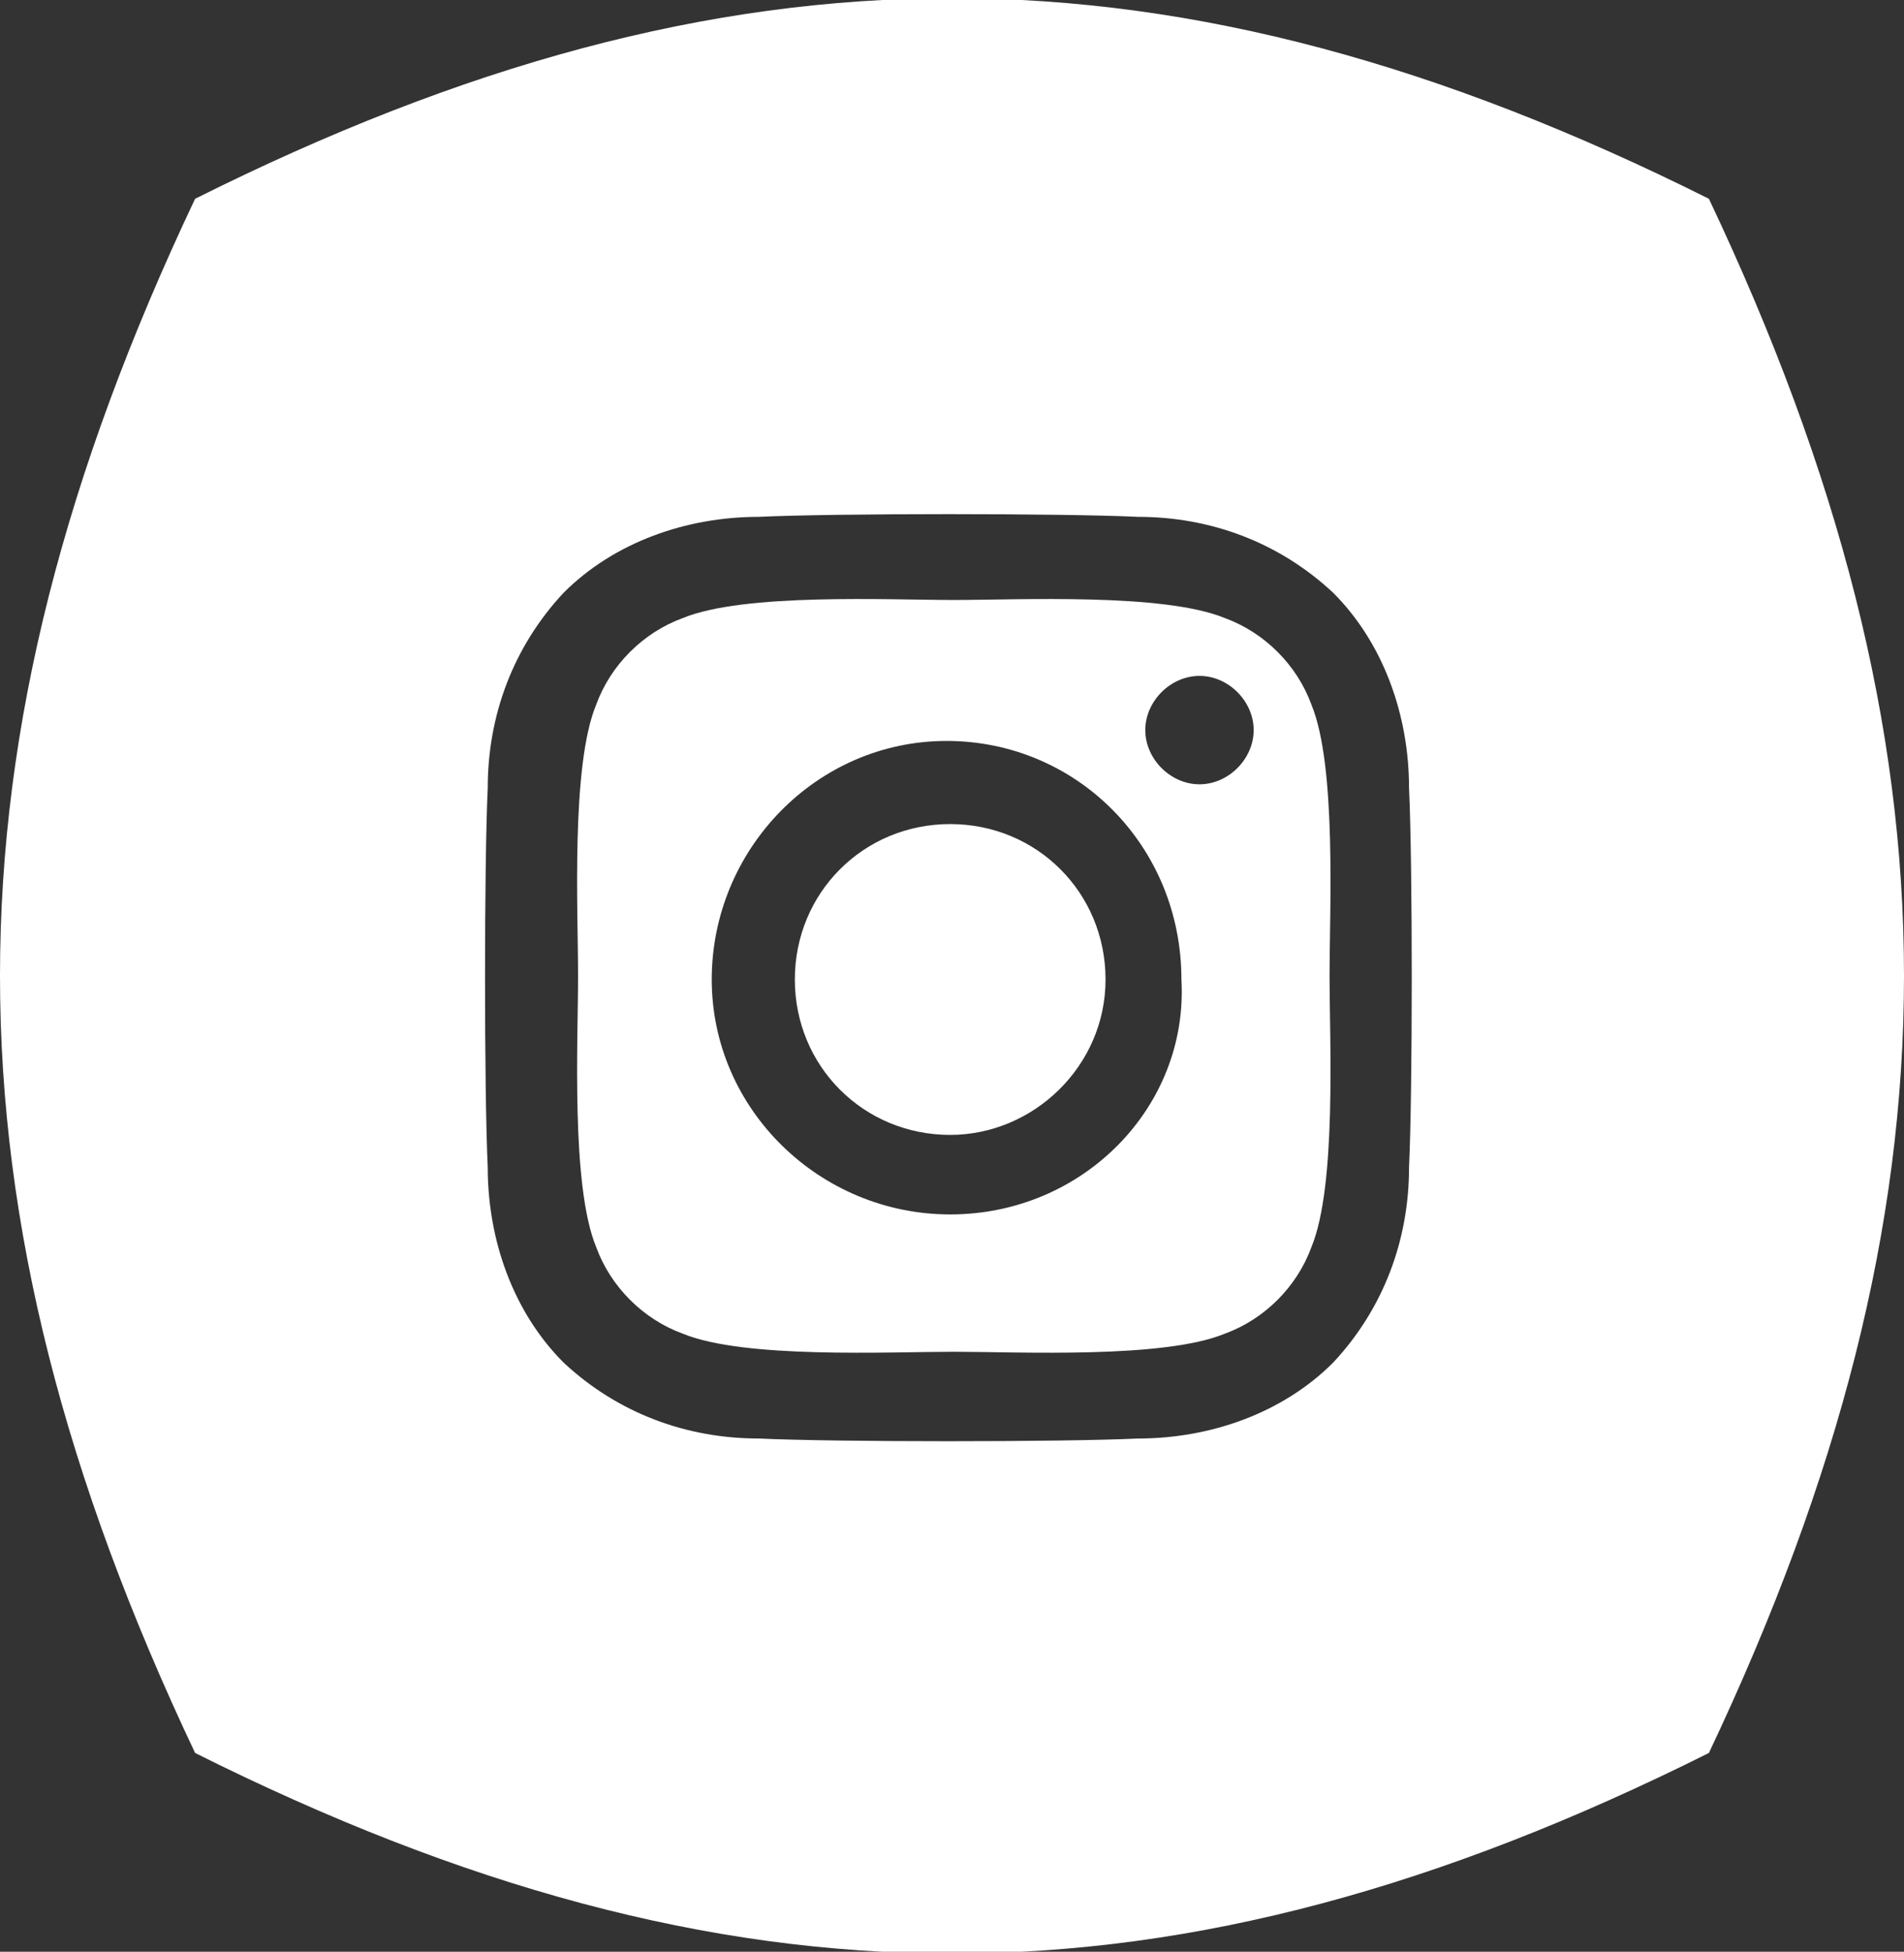
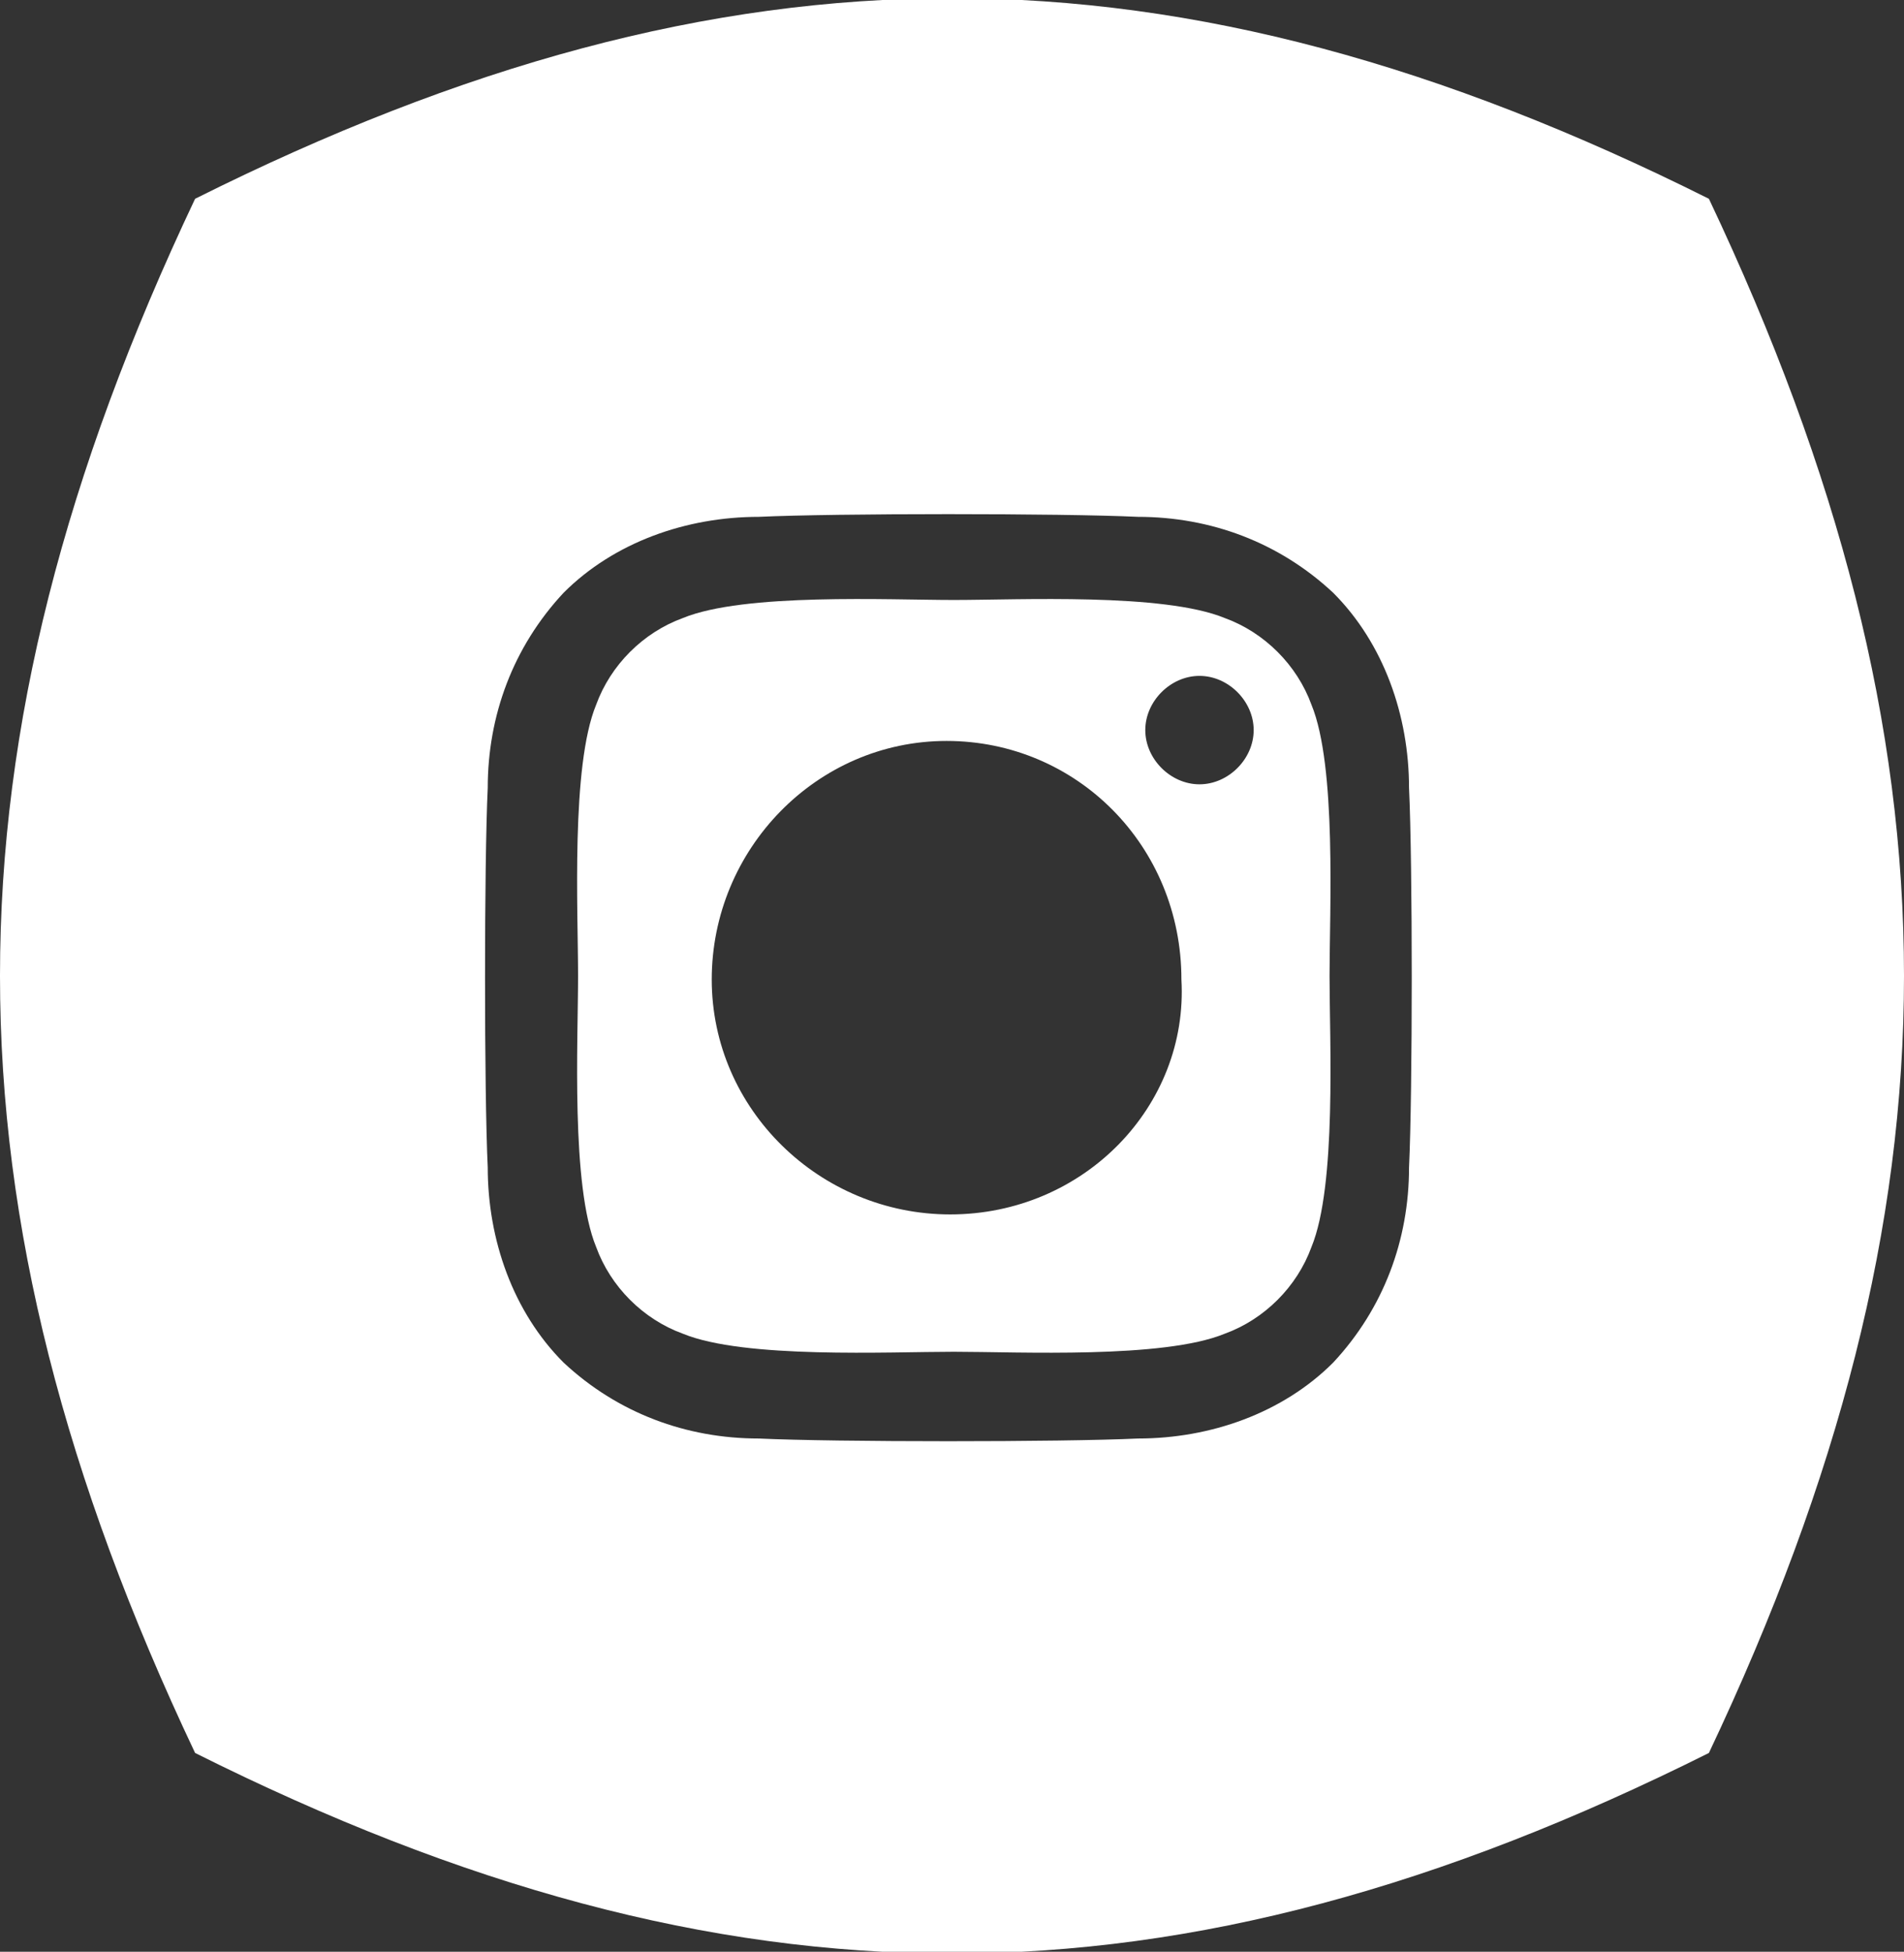
<svg xmlns="http://www.w3.org/2000/svg" xmlns:xlink="http://www.w3.org/1999/xlink" version="1.1" id="Layer_1" x="0px" y="0px" viewBox="0 0 52.7 54" style="enable-background:new 0 0 52.7 54;" xml:space="preserve">
  <rect x="0" y="0" width="52.7" height="54" fill="#333333" stroke="none" />
  <style type="text/css">
	.st0{fill:#FFFFFF;}
</style>
  <g id="Group_798" transform="translate(0 0)">
    <g>
      <defs>
        <rect id="SVGID_1_" x="0" y="0" width="52.7" height="54" />
      </defs>
      <clipPath id="SVGID_00000072254942989404478130000014901785852438524861_">
        <use xlink:href="#SVGID_1_" style="overflow:visible;" />
      </clipPath>
    </g>
  </g>
  <g>
-     <path class="st0" d="M26.3,22.8c-2.4,0-4.3,1.9-4.3,4.3c0,2.4,1.9,4.3,4.3,4.3c2.3,0,4.3-1.9,4.3-4.3   C30.6,24.7,28.7,22.8,26.3,22.8z" />
-     <path class="st0" d="M47.3,5.5c-14.8-7.4-27.1-7.4-41.9,0v0c-7.2,15.2-7.2,27.8,0,43c14.8,7.4,27.1,7.4,41.9,0   C54.5,33.3,54.5,20.7,47.3,5.5z M39,32.3c0,2-0.7,3.9-2.1,5.4c-1.4,1.4-3.4,2.1-5.4,2.1c-2.1,0.1-8.4,0.1-10.5,0   c-2,0-3.9-0.7-5.4-2.1c-1.4-1.4-2.1-3.4-2.1-5.4c-0.1-2.1-0.1-8.4,0-10.5c0-2,0.7-3.9,2.1-5.4c1.4-1.4,3.4-2.1,5.4-2.1   c2.1-0.1,8.4-0.1,10.5,0c2,0,3.9,0.7,5.4,2.1c1.4,1.4,2.1,3.4,2.1,5.4v0C39.1,23.9,39.1,30.2,39,32.3z" />
+     <path class="st0" d="M47.3,5.5c-14.8-7.4-27.1-7.4-41.9,0c-7.2,15.2-7.2,27.8,0,43c14.8,7.4,27.1,7.4,41.9,0   C54.5,33.3,54.5,20.7,47.3,5.5z M39,32.3c0,2-0.7,3.9-2.1,5.4c-1.4,1.4-3.4,2.1-5.4,2.1c-2.1,0.1-8.4,0.1-10.5,0   c-2,0-3.9-0.7-5.4-2.1c-1.4-1.4-2.1-3.4-2.1-5.4c-0.1-2.1-0.1-8.4,0-10.5c0-2,0.7-3.9,2.1-5.4c1.4-1.4,3.4-2.1,5.4-2.1   c2.1-0.1,8.4-0.1,10.5,0c2,0,3.9,0.7,5.4,2.1c1.4,1.4,2.1,3.4,2.1,5.4v0C39.1,23.9,39.1,30.2,39,32.3z" />
    <path class="st0" d="M36.3,19.5c-0.4-1.1-1.3-2-2.4-2.4c-1.7-0.7-5.7-0.5-7.5-0.5s-5.8-0.2-7.5,0.5c-1.1,0.4-2,1.3-2.4,2.4   c-0.7,1.7-0.5,5.7-0.5,7.5s-0.2,5.8,0.5,7.5c0.4,1.1,1.3,2,2.4,2.4c1.7,0.7,5.7,0.5,7.5,0.5s5.8,0.2,7.5-0.5c1.1-0.4,2-1.3,2.4-2.4   v0c0.7-1.7,0.5-5.7,0.5-7.5S37,21.2,36.3,19.5z M26.3,33.6c-3.6,0-6.6-2.9-6.6-6.5s2.9-6.6,6.5-6.6c0,0,0,0,0,0   c3.6,0,6.5,2.9,6.5,6.6C32.9,30.6,30,33.6,26.3,33.6z M34.7,20.2c0,0.8-0.7,1.5-1.5,1.5c-0.8,0-1.5-0.7-1.5-1.5   c0-0.8,0.7-1.5,1.5-1.5C34,18.7,34.7,19.4,34.7,20.2C34.7,20.2,34.7,20.2,34.7,20.2z" />
  </g>
</svg>